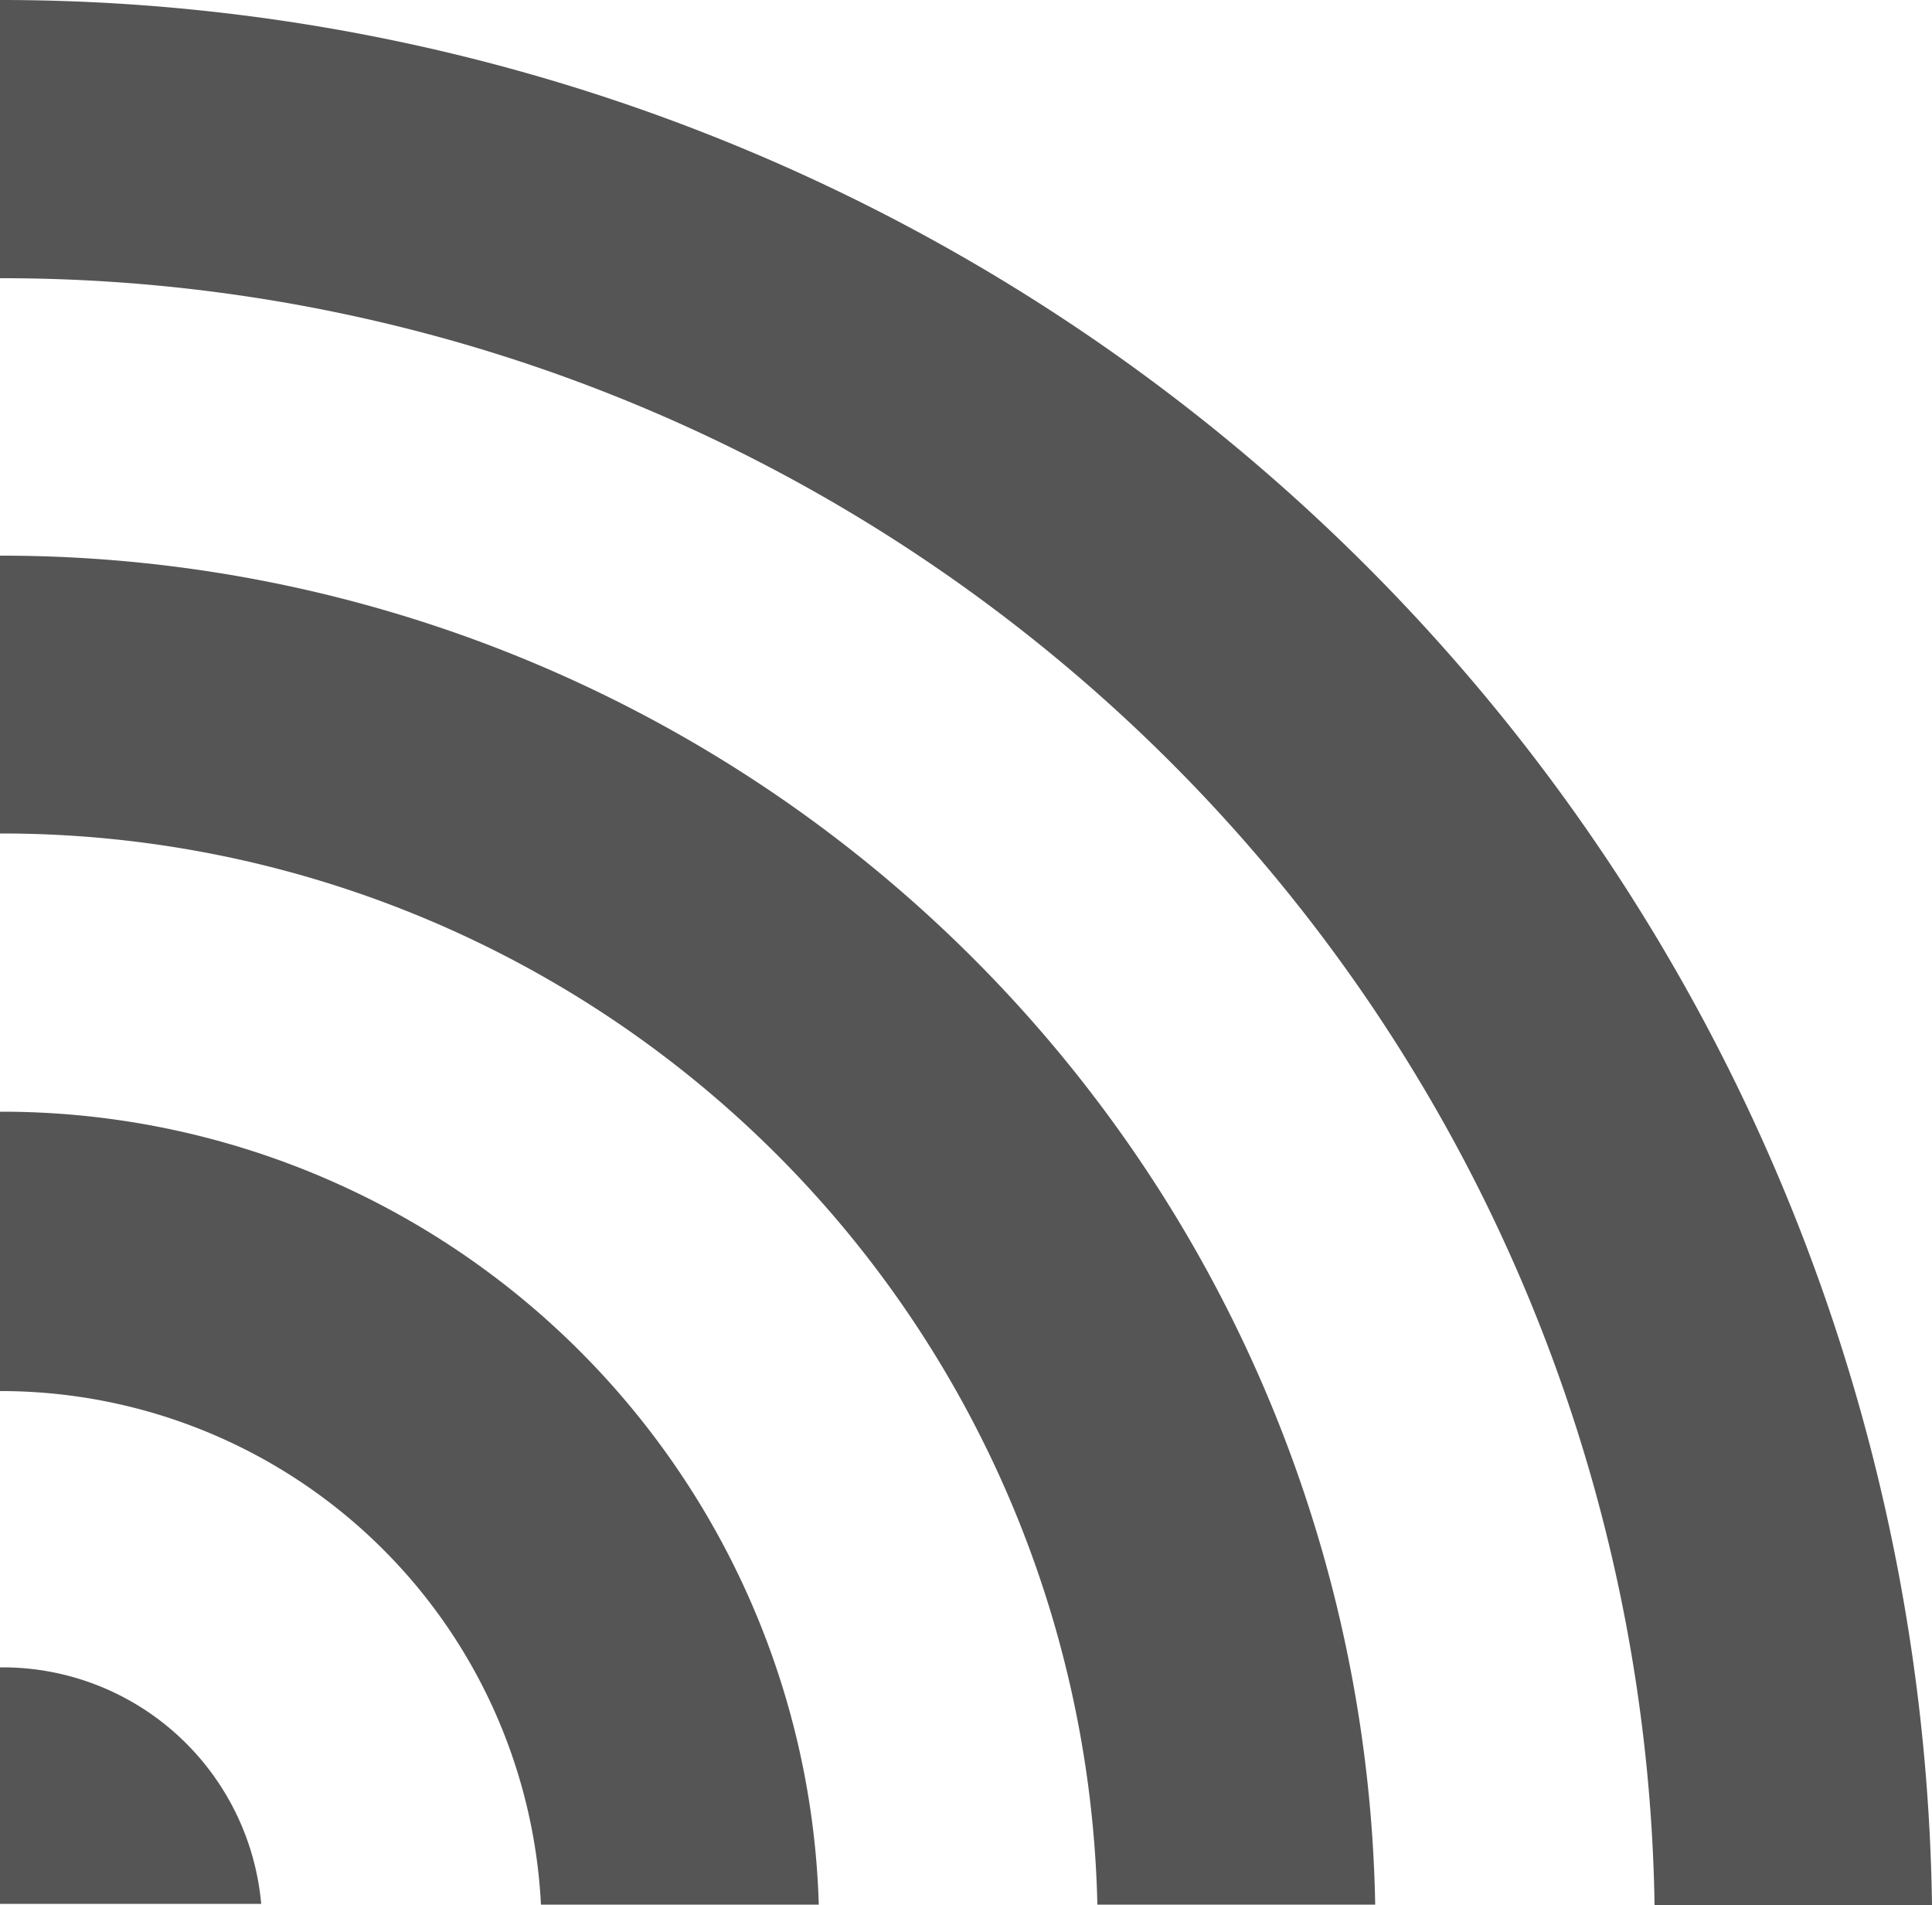
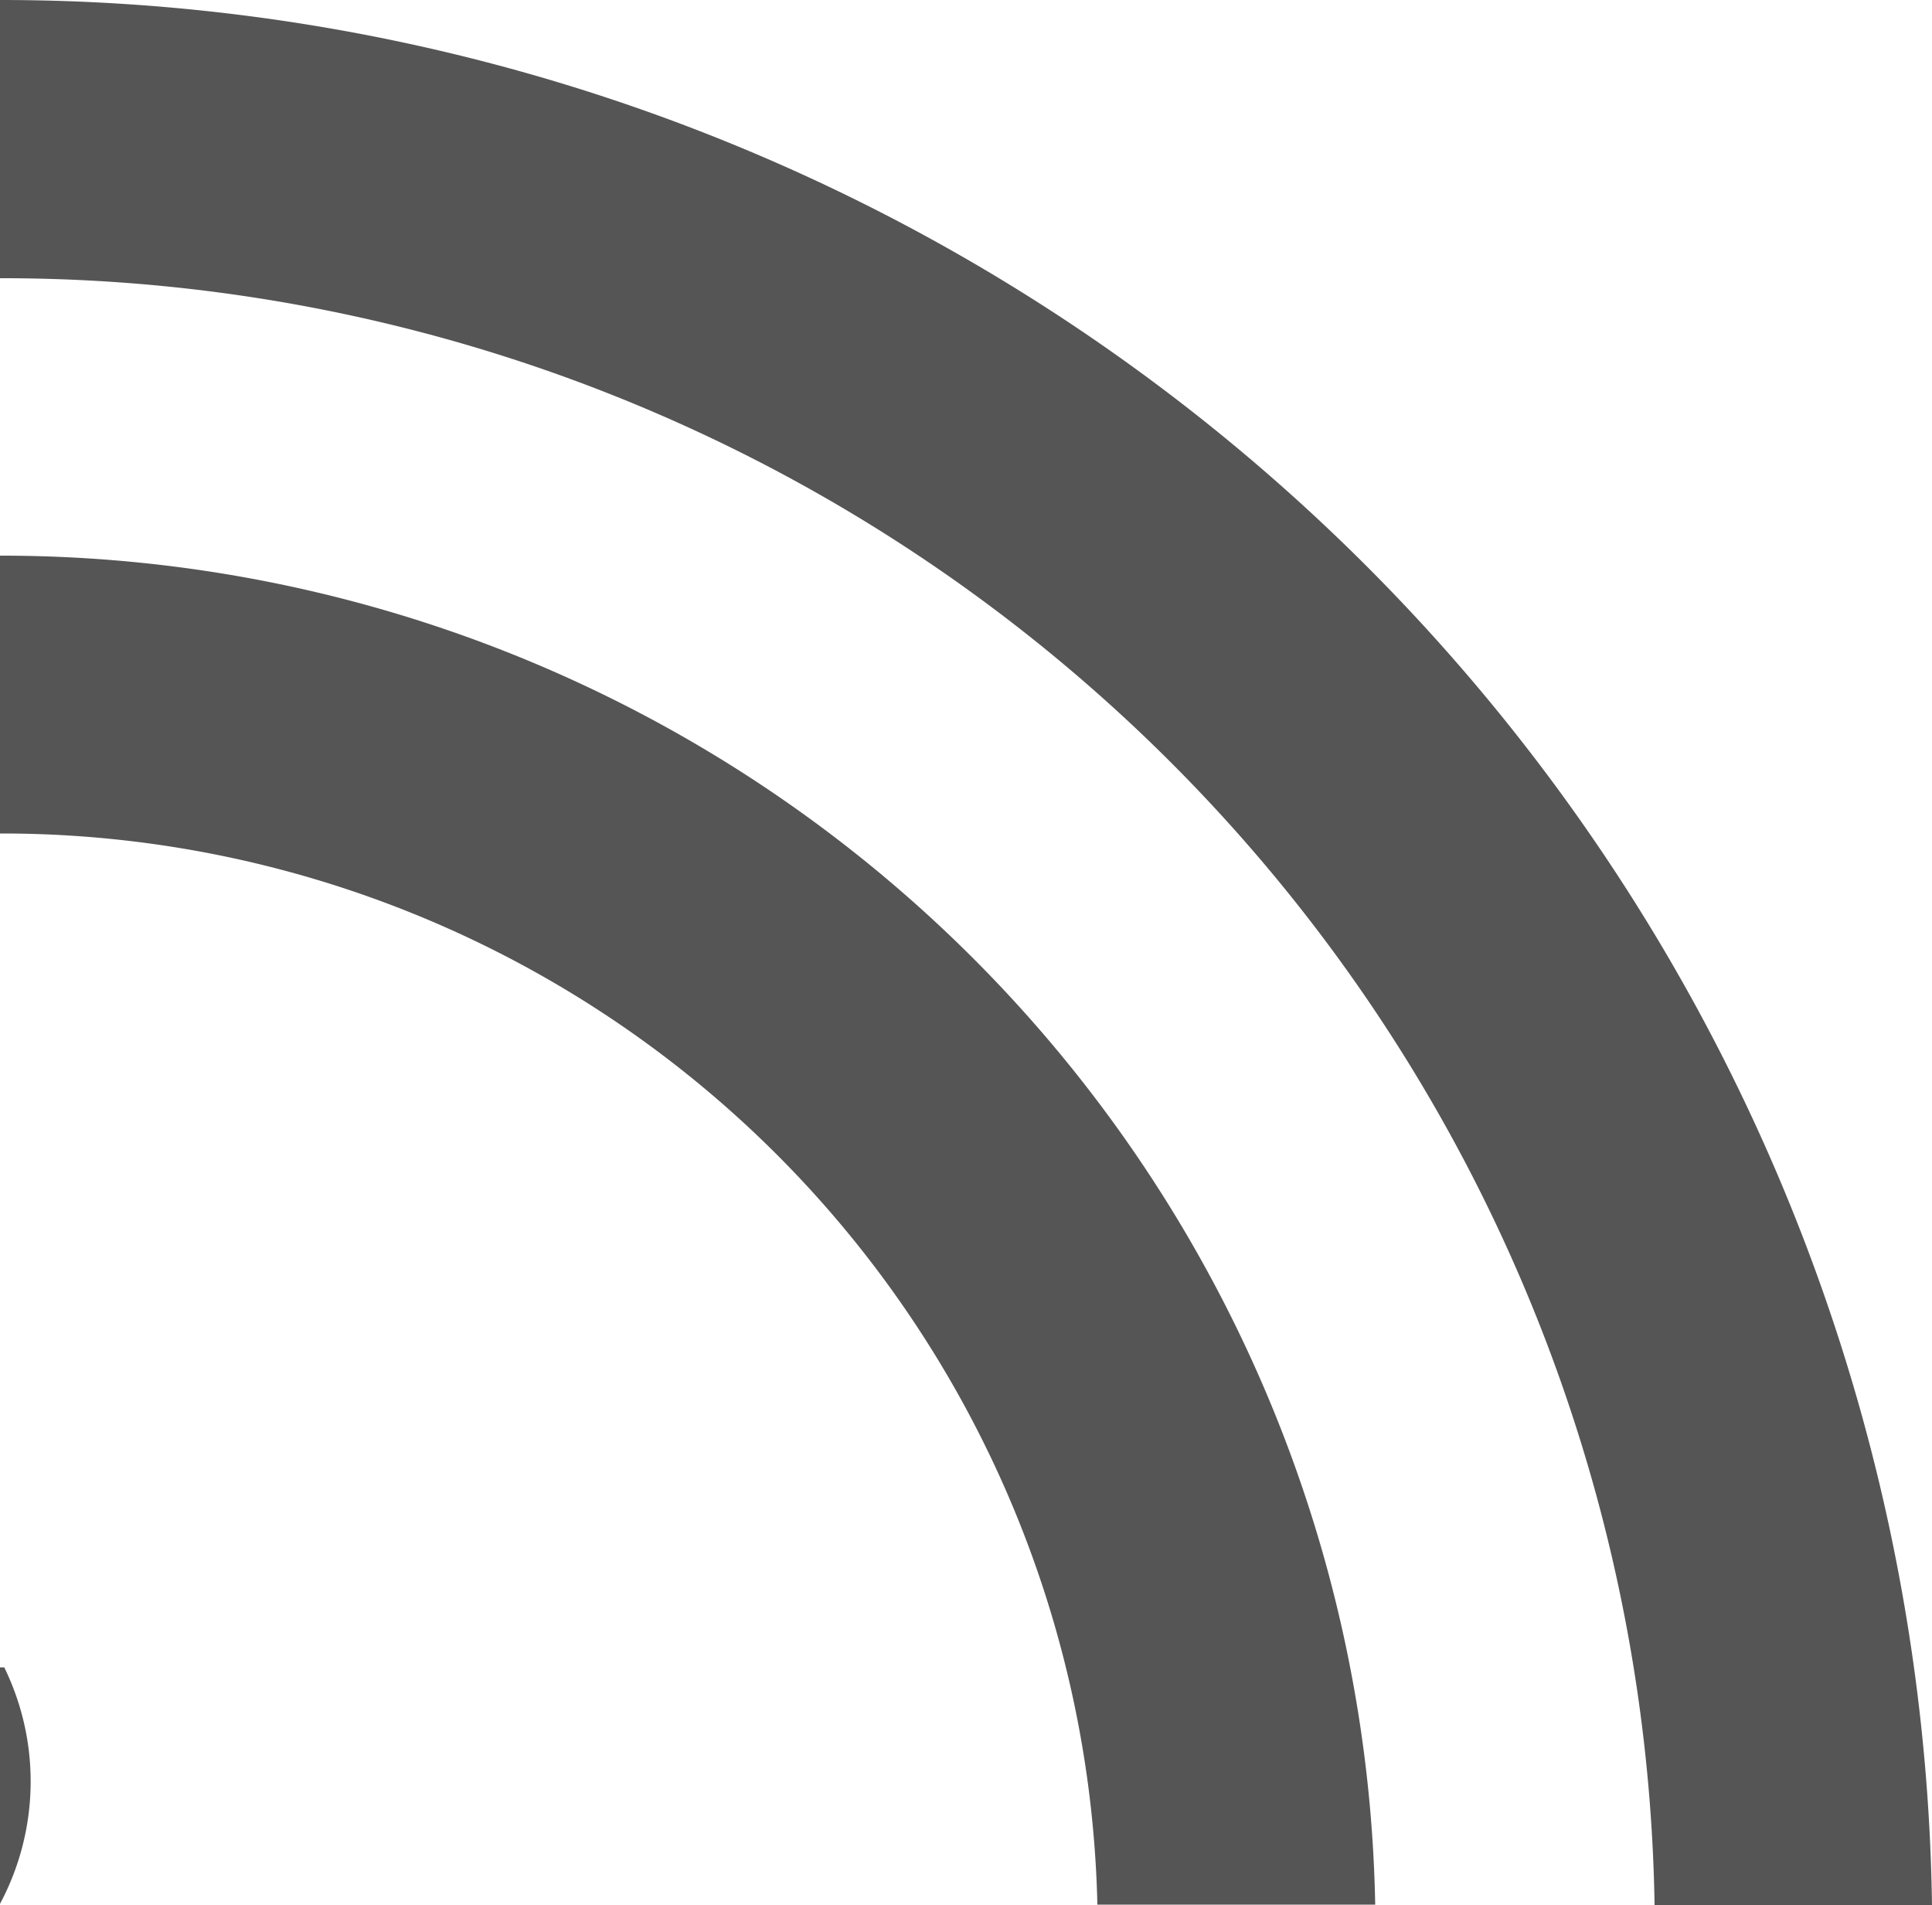
<svg xmlns="http://www.w3.org/2000/svg" viewBox="0 0 50 49.3">
  <defs>
    <style>.cls-1{fill:#555;}</style>
  </defs>
  <title>wDALI</title>
  <g id="Layer_2" data-name="Layer 2">
    <g id="wDALI">
      <path class="cls-1" d="M.1,0H0V7.2H.1A42.77,42.77,0,0,1,42.82,49.3H50A50,50,0,0,0,.1,0" />
-       <path class="cls-1" d="M.11,43.15s-.07,0-.11,0v6.12H6.76A6.72,6.72,0,0,0,.11,43.15" />
+       <path class="cls-1" d="M.11,43.15s-.07,0-.11,0v6.12A6.72,6.72,0,0,0,.11,43.15" />
      <path class="cls-1" d="M.1,14.38H0v7.19H.1A28.36,28.36,0,0,1,28.4,49.29h7.19A35.56,35.56,0,0,0,.1,14.38" />
-       <path class="cls-1" d="M.11,28.77H0V36L.1,36A14,14,0,0,1,14,49.29h7.19A21.15,21.15,0,0,0,.11,28.77" />
    </g>
  </g>
</svg>